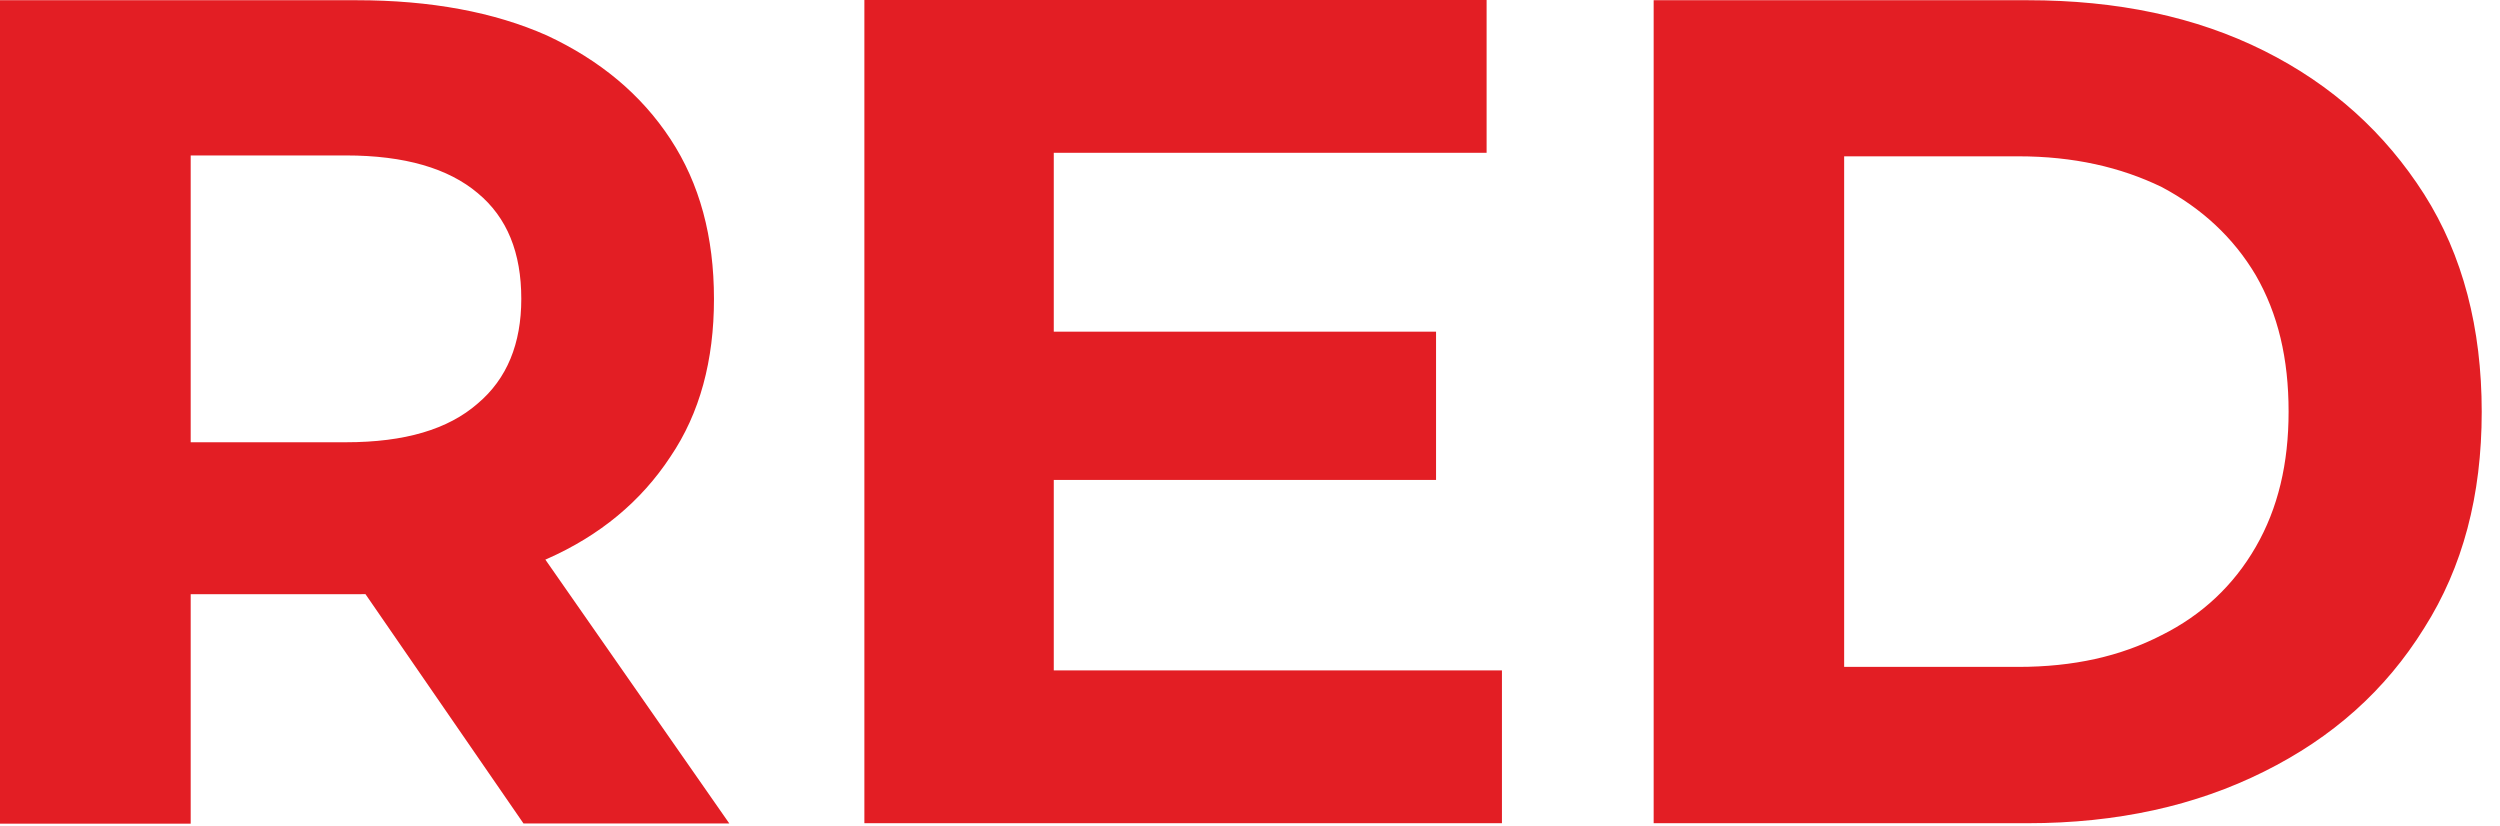
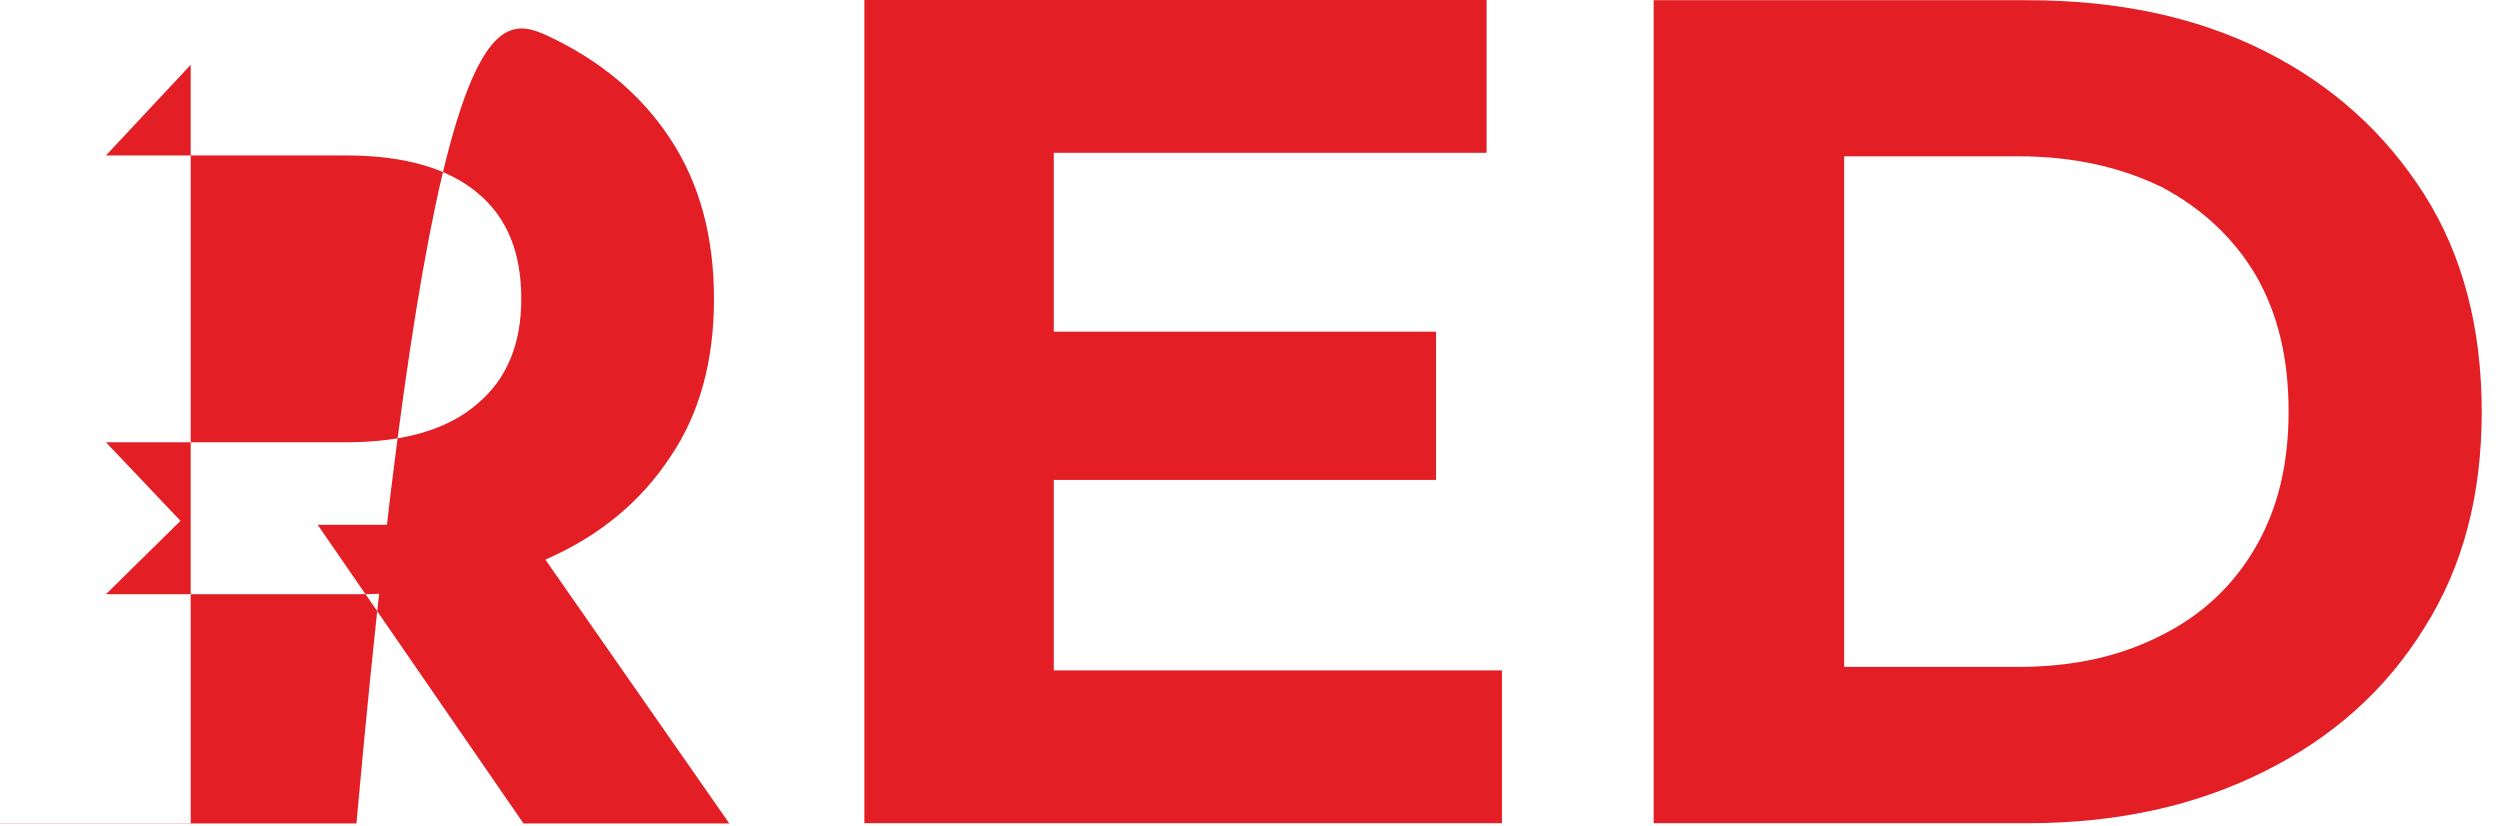
<svg xmlns="http://www.w3.org/2000/svg" width="112" height="37" viewBox="0 0 112 37" fill="none">
-   <path d="M0 36.89V0.01H15.968C19.284 0.01 22.138 0.539 24.502 1.589C26.876 2.697 28.72 4.228 30.034 6.228C31.348 8.229 31.986 10.603 31.986 13.399C31.986 16.135 31.358 18.509 30.034 20.461C28.72 22.462 26.876 23.992 24.502 25.041C22.128 26.091 19.284 26.621 15.968 26.621H4.747L8.543 22.884V36.9H0V36.89ZM8.543 23.815L4.747 19.813H15.498C18.136 19.813 20.078 19.235 21.402 18.077C22.717 16.969 23.354 15.39 23.354 13.389C23.354 11.329 22.727 9.75 21.402 8.651C20.088 7.543 18.136 6.964 15.498 6.964H4.747L8.543 2.903V23.815ZM23.452 36.89L14.232 23.511H23.345L32.672 36.89H23.452ZM47.209 30.034H67.287V36.88H38.724V0H66.6V6.846H47.209V30.034ZM46.581 14.86H64.335V21.5H46.581V14.86ZM74.084 36.89V0.01H90.838C94.84 0.01 98.371 0.745 101.431 2.276C104.491 3.806 106.855 5.964 108.601 8.7C110.337 11.437 111.181 14.703 111.181 18.45C111.181 22.197 110.337 25.404 108.601 28.141C106.865 30.936 104.491 33.045 101.431 34.566C98.371 36.096 94.849 36.88 90.838 36.88H74.084V36.89ZM82.618 29.877H90.416C92.888 29.877 94.996 29.406 96.84 28.455C98.635 27.562 100.058 26.238 101.058 24.502C102.059 22.766 102.529 20.765 102.529 18.44C102.529 16.067 102.059 14.066 101.058 12.329C100.058 10.642 98.635 9.328 96.84 8.377C94.996 7.484 92.888 7.003 90.416 7.003H82.618V29.877Z" fill="#E31E24" />
+   <path d="M0 36.89H15.968C19.284 0.01 22.138 0.539 24.502 1.589C26.876 2.697 28.72 4.228 30.034 6.228C31.348 8.229 31.986 10.603 31.986 13.399C31.986 16.135 31.358 18.509 30.034 20.461C28.72 22.462 26.876 23.992 24.502 25.041C22.128 26.091 19.284 26.621 15.968 26.621H4.747L8.543 22.884V36.9H0V36.89ZM8.543 23.815L4.747 19.813H15.498C18.136 19.813 20.078 19.235 21.402 18.077C22.717 16.969 23.354 15.39 23.354 13.389C23.354 11.329 22.727 9.75 21.402 8.651C20.088 7.543 18.136 6.964 15.498 6.964H4.747L8.543 2.903V23.815ZM23.452 36.89L14.232 23.511H23.345L32.672 36.89H23.452ZM47.209 30.034H67.287V36.88H38.724V0H66.6V6.846H47.209V30.034ZM46.581 14.86H64.335V21.5H46.581V14.86ZM74.084 36.89V0.01H90.838C94.84 0.01 98.371 0.745 101.431 2.276C104.491 3.806 106.855 5.964 108.601 8.7C110.337 11.437 111.181 14.703 111.181 18.45C111.181 22.197 110.337 25.404 108.601 28.141C106.865 30.936 104.491 33.045 101.431 34.566C98.371 36.096 94.849 36.88 90.838 36.88H74.084V36.89ZM82.618 29.877H90.416C92.888 29.877 94.996 29.406 96.84 28.455C98.635 27.562 100.058 26.238 101.058 24.502C102.059 22.766 102.529 20.765 102.529 18.44C102.529 16.067 102.059 14.066 101.058 12.329C100.058 10.642 98.635 9.328 96.84 8.377C94.996 7.484 92.888 7.003 90.416 7.003H82.618V29.877Z" fill="#E31E24" />
</svg>